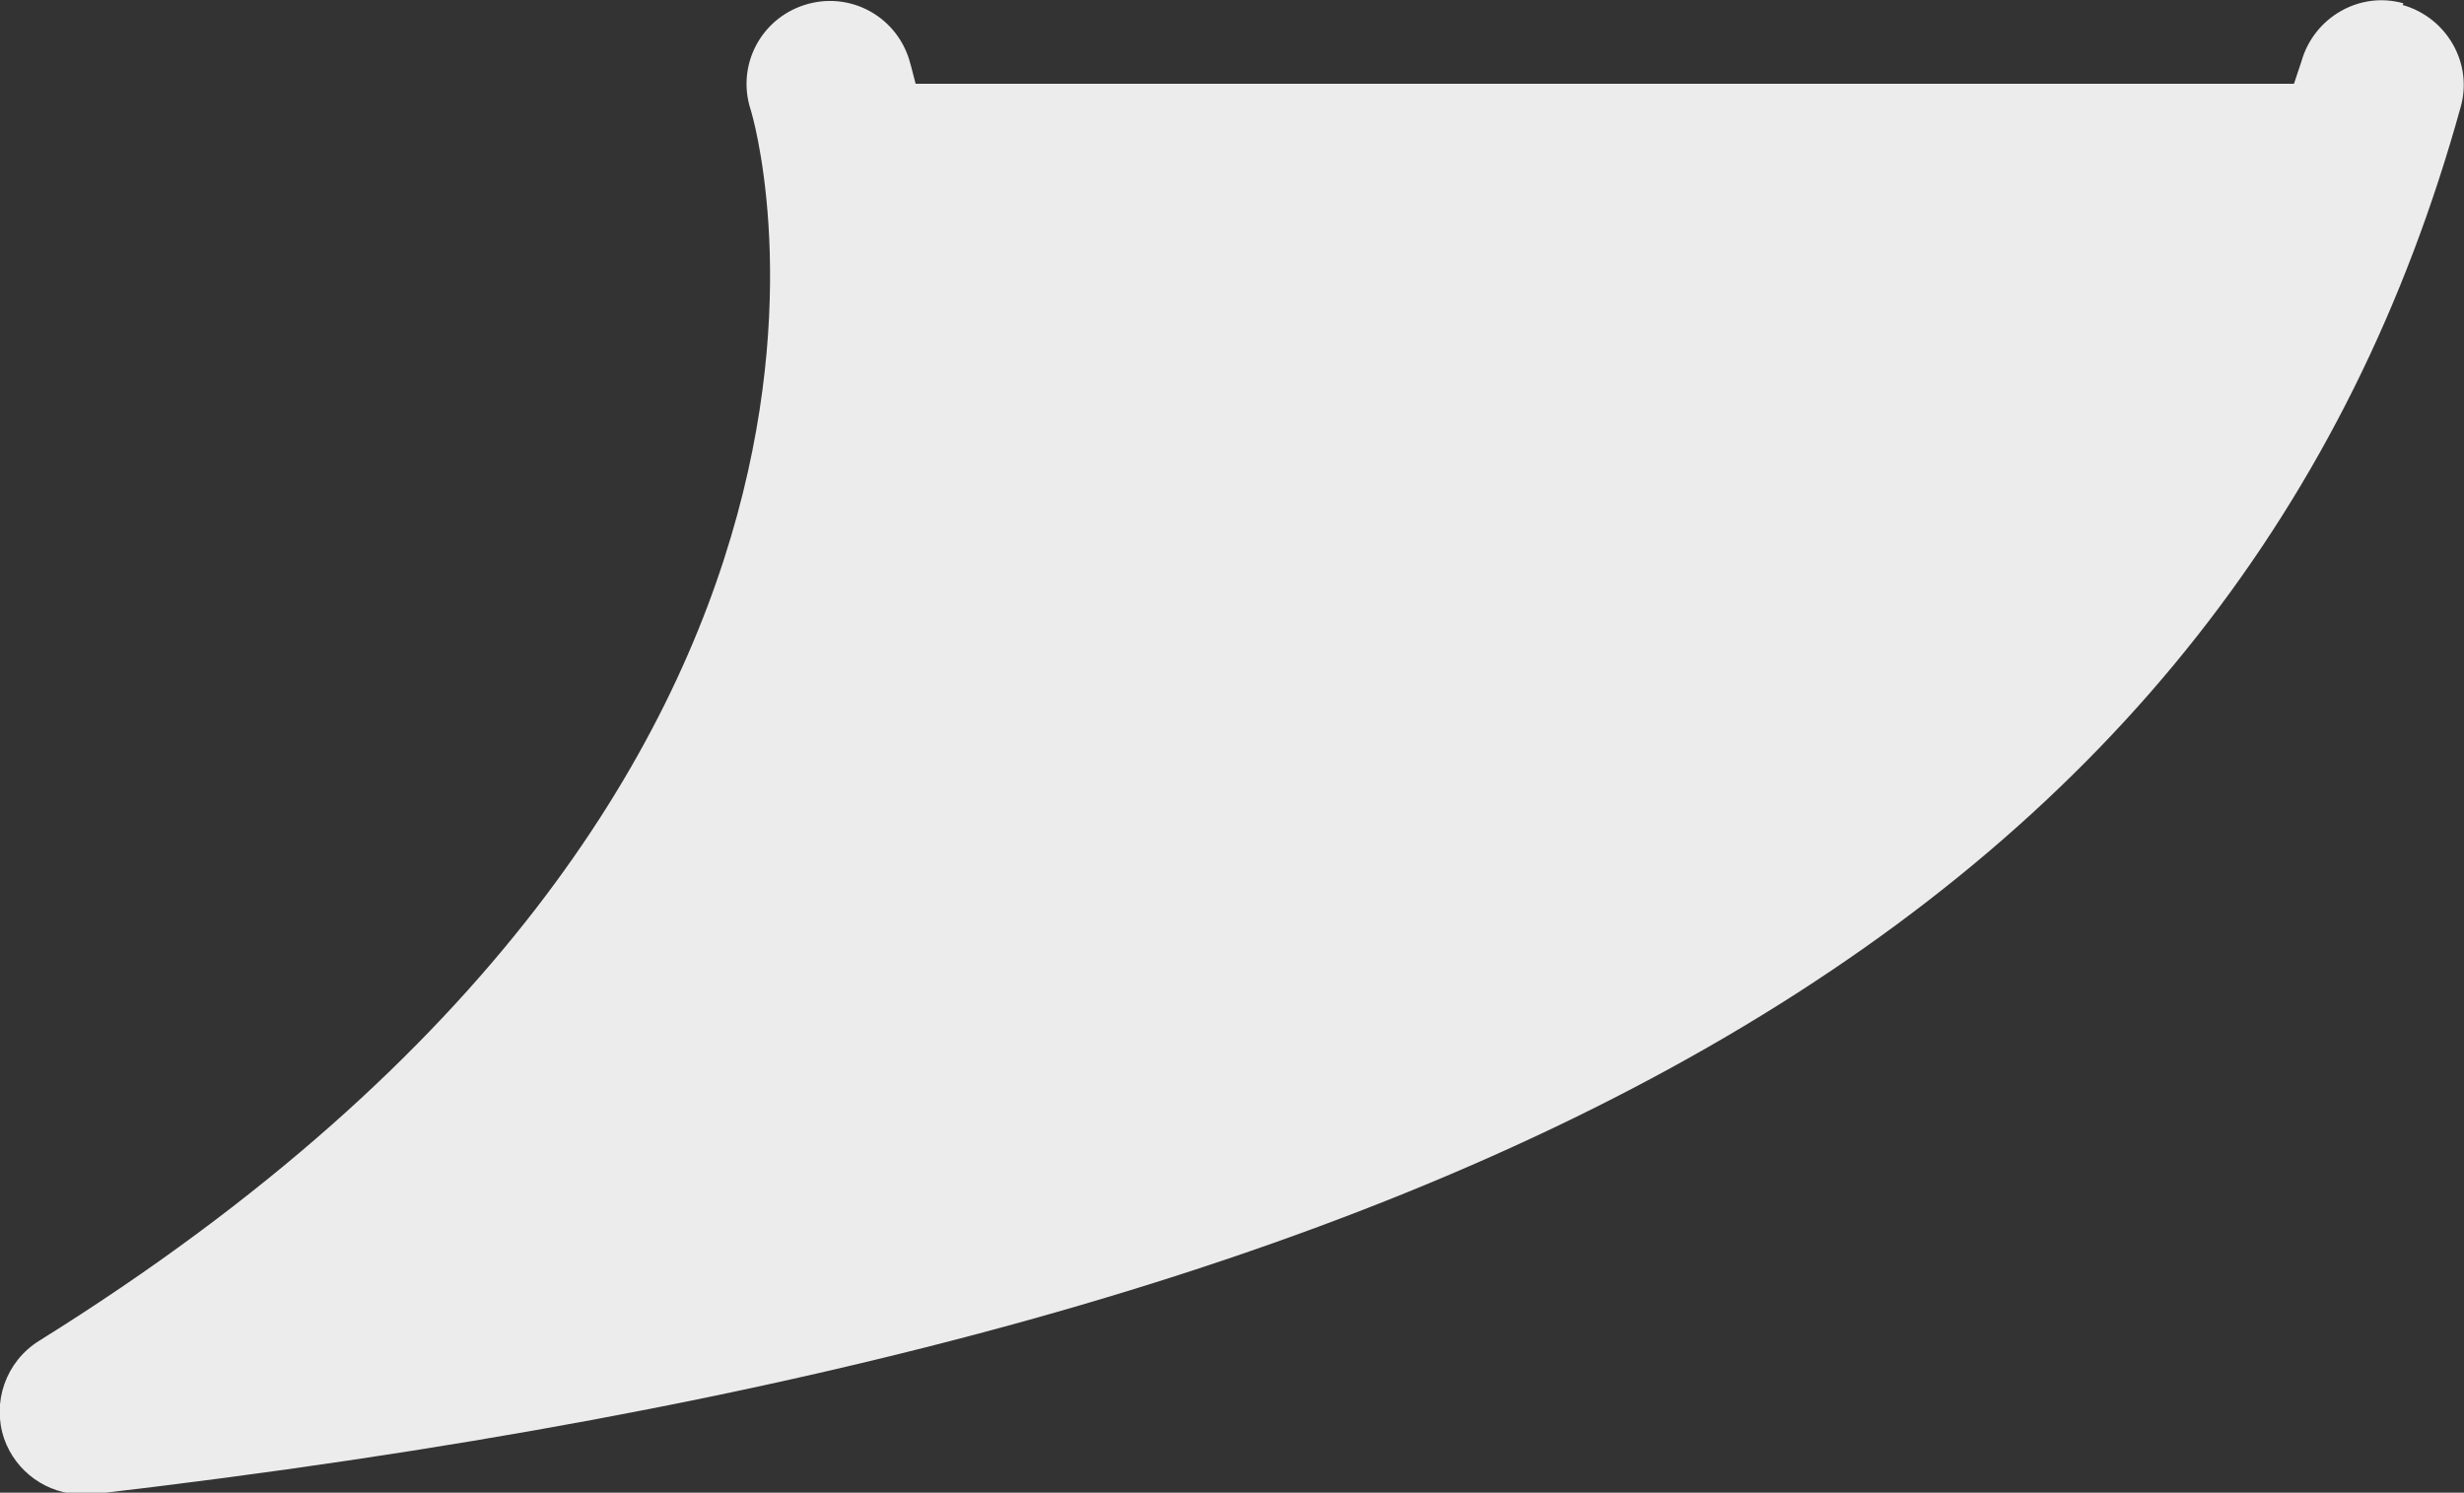
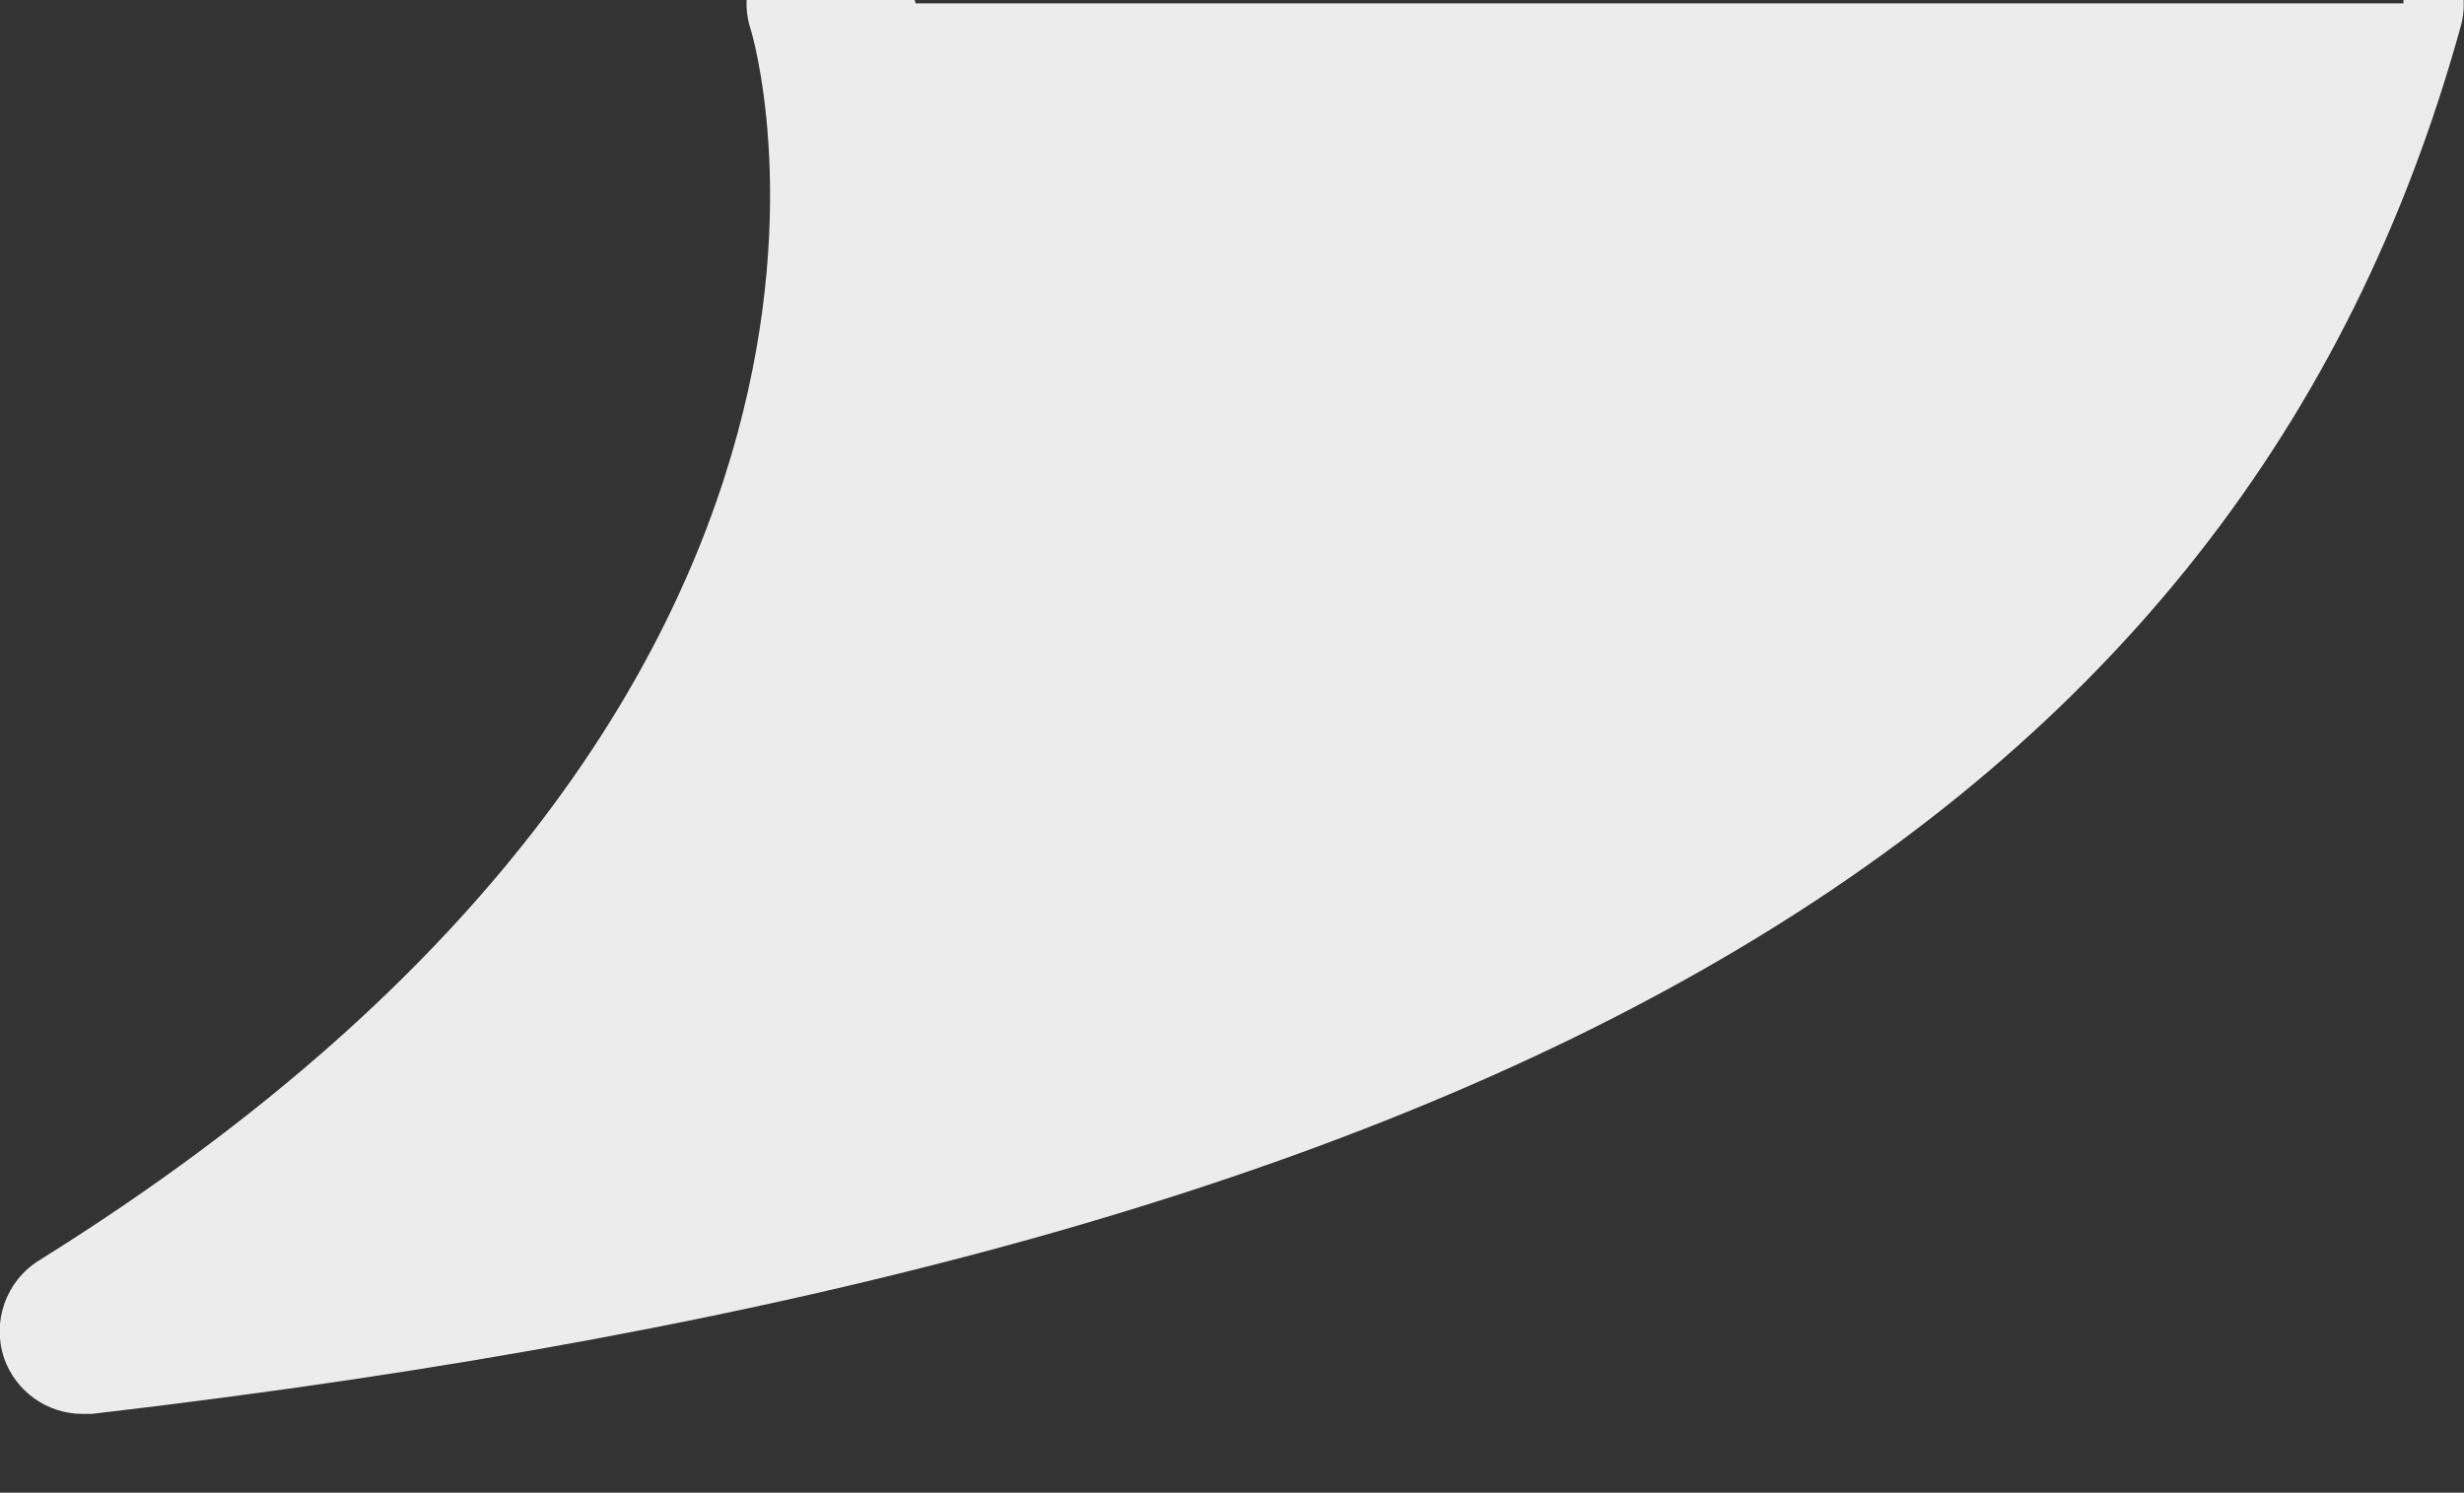
<svg xmlns="http://www.w3.org/2000/svg" id="_レイヤー_2" data-name="レイヤー 2" viewBox="0 0 29.71 18">
  <rect x="0" y="0" width="29.71" height="18" fill="#333333" stroke="none" />
  <defs>
    <style>
      .cls-1 {
        fill: #ececec;
      }
    </style>
  </defs>
  <g id="_レイヤー_1-2" data-name="レイヤー 1">
-     <path class="cls-1" d="M28.98.04c-.53-.15-1.08.17-1.23.7-.03.09-.06.18-.09.27H11.04c-.04-.16-.07-.27-.08-.3-.17-.53-.73-.82-1.26-.65-.53.17-.82.73-.65,1.26.03.08,2.4,8.01-8.58,14.85-.4.25-.57.74-.42,1.18.14.4.52.67.94.67.04,0,.08,0,.12,0,17.11-1.99,25.91-7.15,28.56-16.73.15-.53-.17-1.08-.7-1.23Z" />
+     <path class="cls-1" d="M28.98.04H11.04c-.04-.16-.07-.27-.08-.3-.17-.53-.73-.82-1.26-.65-.53.17-.82.73-.65,1.26.03.08,2.4,8.01-8.58,14.85-.4.25-.57.74-.42,1.18.14.4.52.67.94.67.04,0,.08,0,.12,0,17.11-1.99,25.91-7.15,28.56-16.73.15-.53-.17-1.08-.7-1.23Z" />
  </g>
</svg>